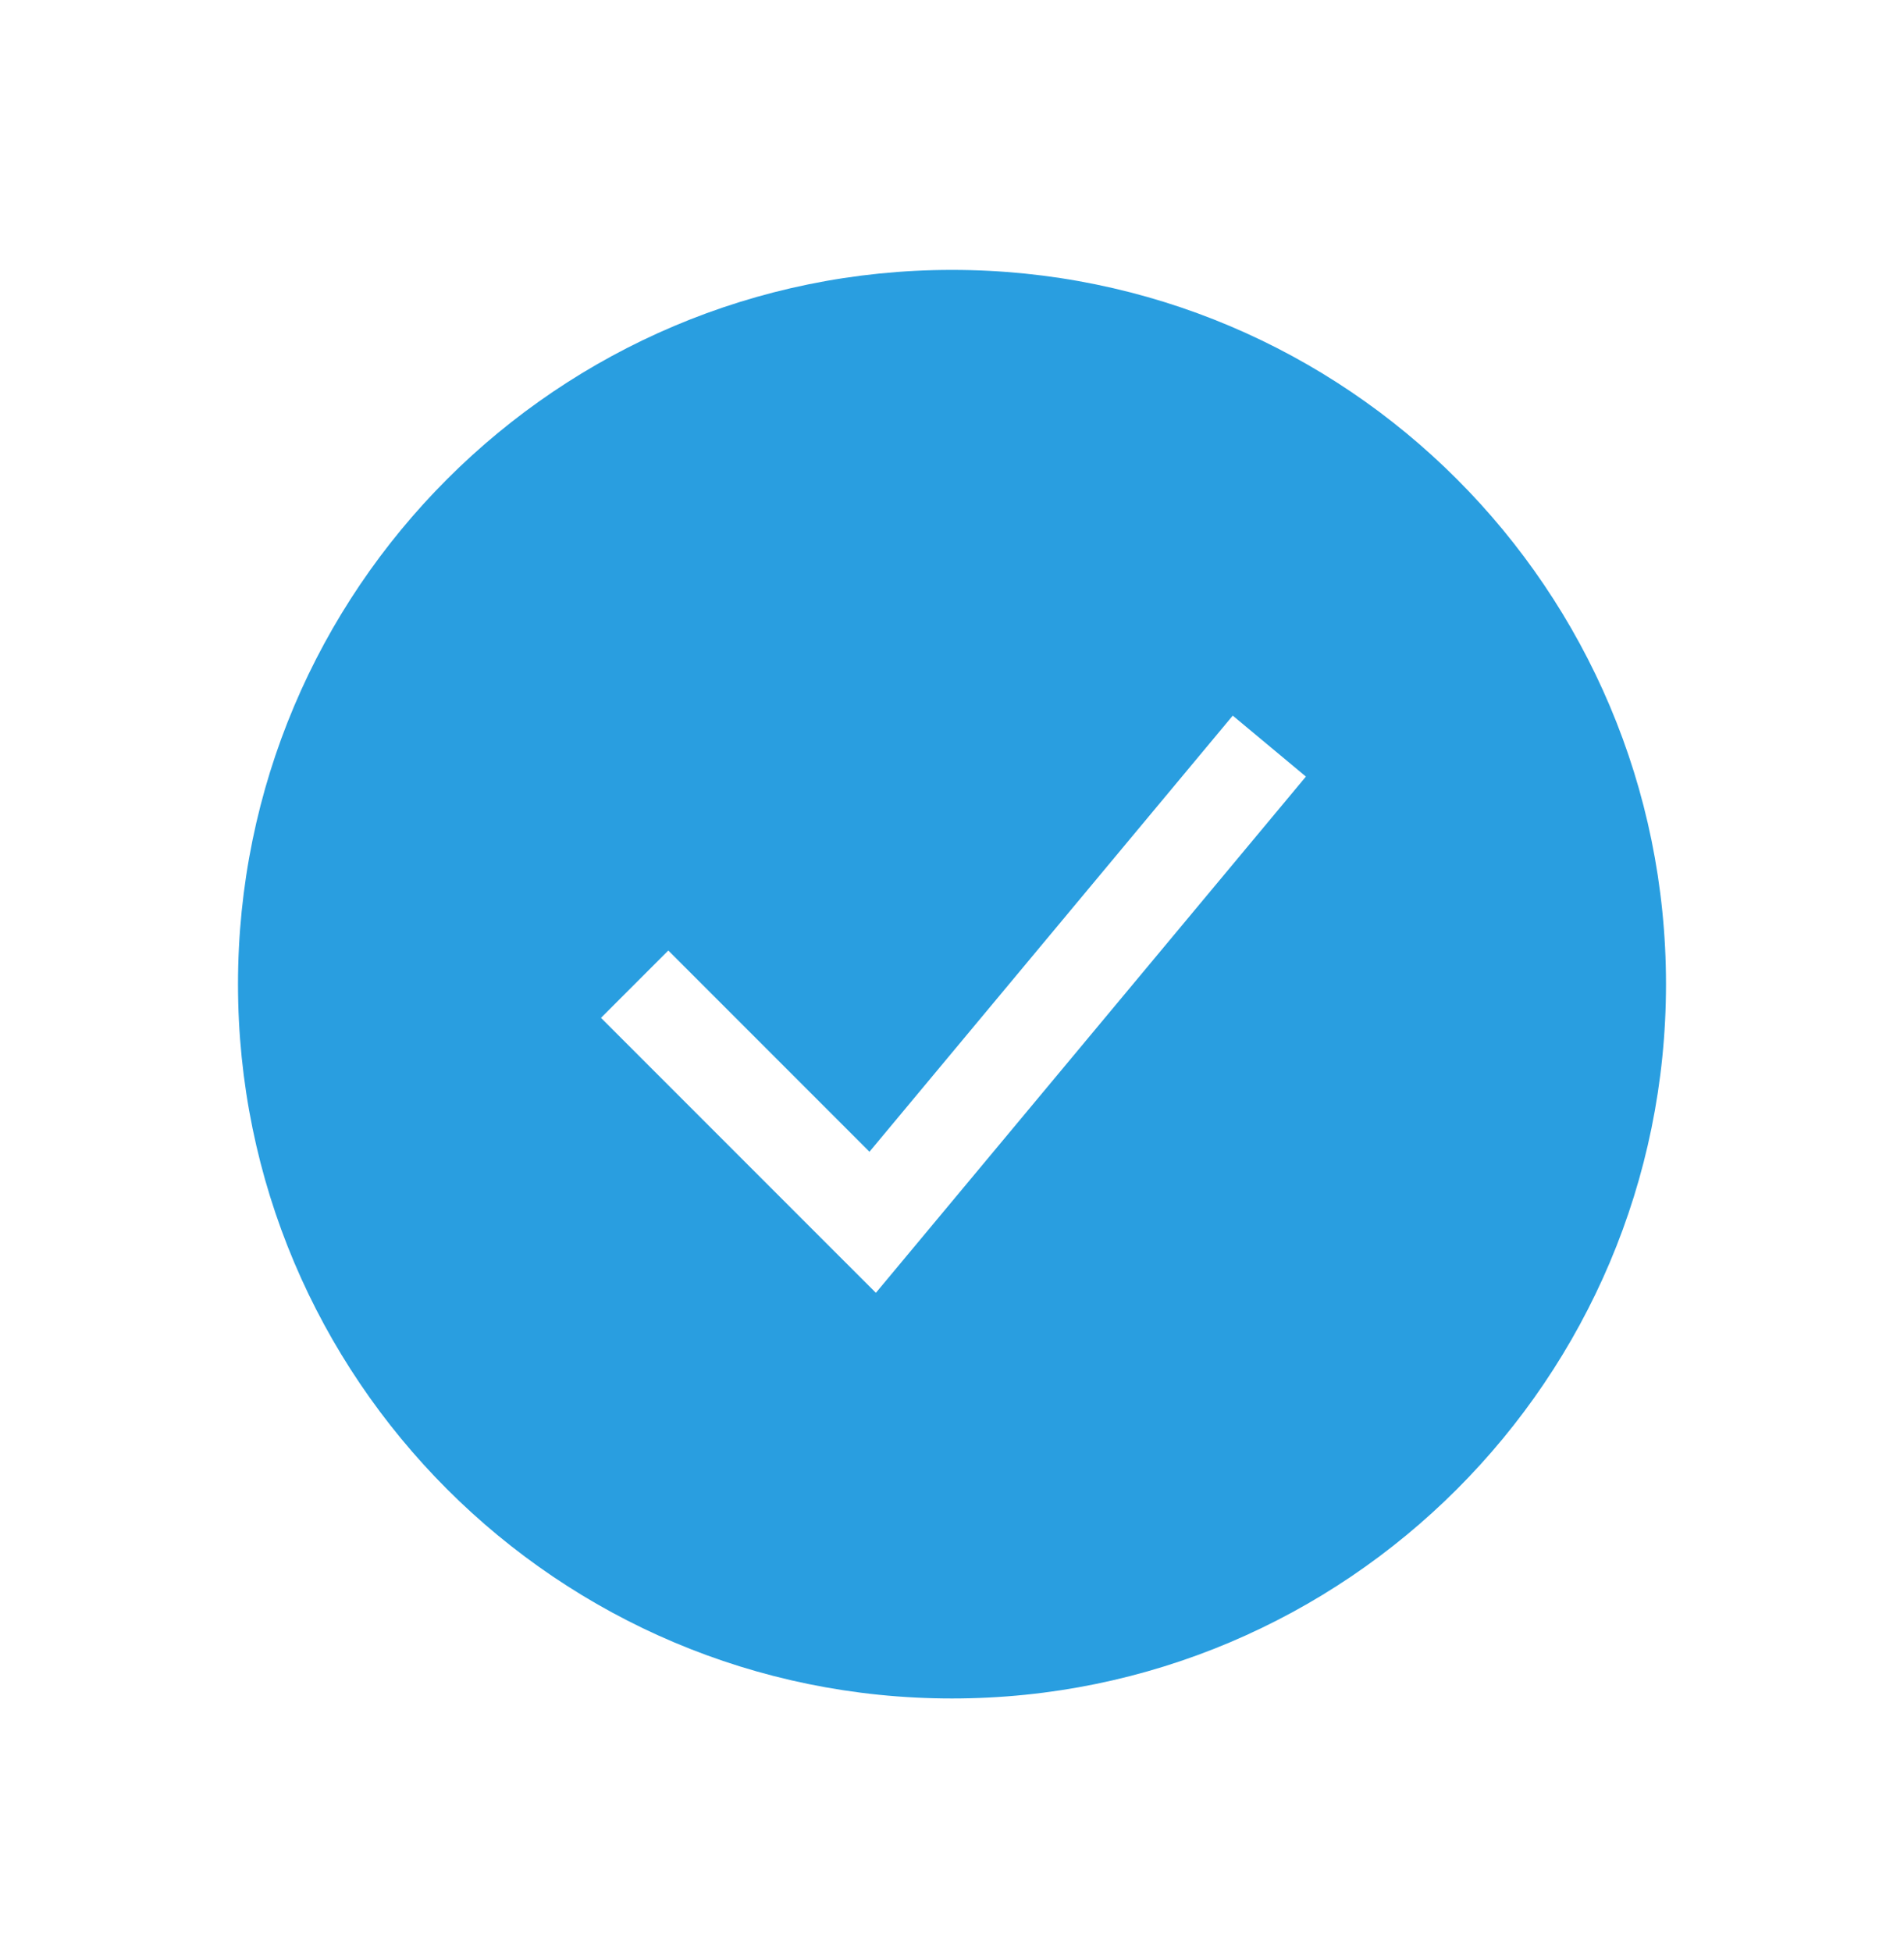
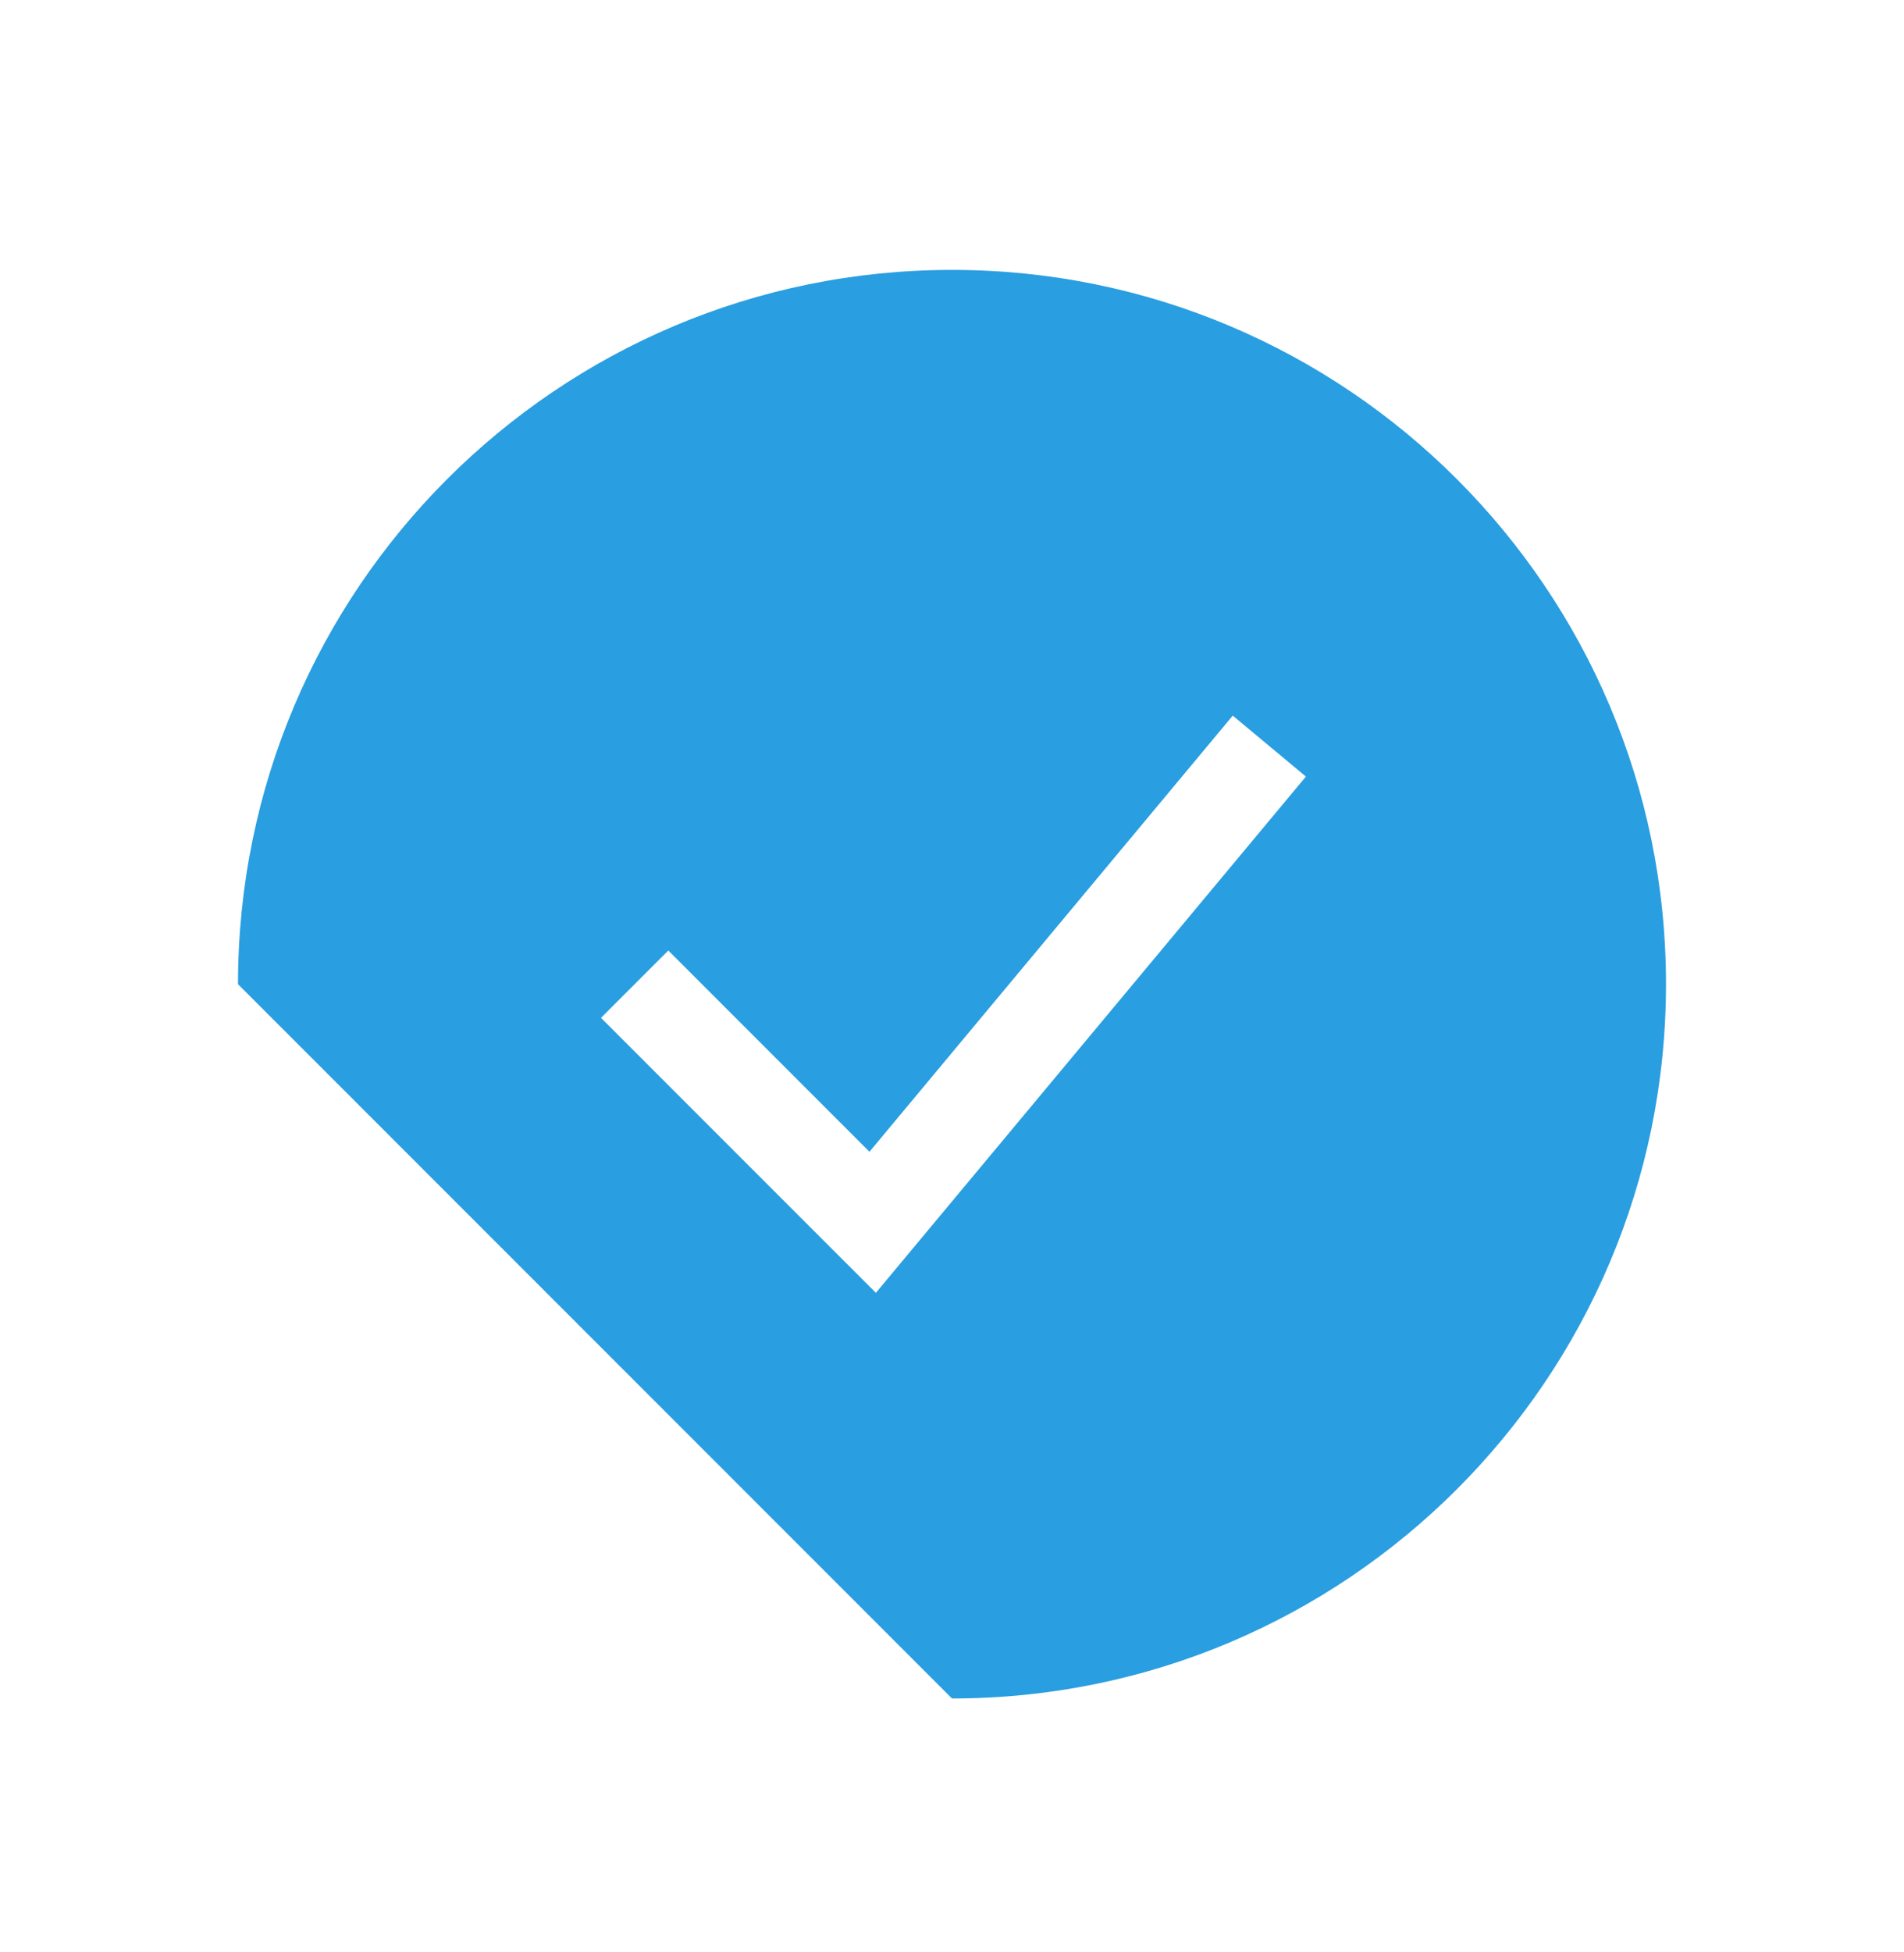
<svg xmlns="http://www.w3.org/2000/svg" width="40" height="41" viewBox="0 0 40 41" fill="none">
-   <path fill-rule="evenodd" clip-rule="evenodd" d="M20 35.668C28.284 35.668 35 28.952 35 20.668C35 12.384 28.284 5.668 20 5.668C11.716 5.668 5 12.384 5 20.668C5 28.952 11.716 35.668 20 35.668ZM19.102 26.308L27.435 16.308L25.898 15.028L18.266 24.187L14.04 19.961L12.626 21.375L17.626 26.375L18.401 27.149L19.102 26.308Z" fill="#299EE0" />
+   <path fill-rule="evenodd" clip-rule="evenodd" d="M20 35.668C28.284 35.668 35 28.952 35 20.668C35 12.384 28.284 5.668 20 5.668C11.716 5.668 5 12.384 5 20.668ZM19.102 26.308L27.435 16.308L25.898 15.028L18.266 24.187L14.04 19.961L12.626 21.375L17.626 26.375L18.401 27.149L19.102 26.308Z" fill="#299EE0" />
</svg>